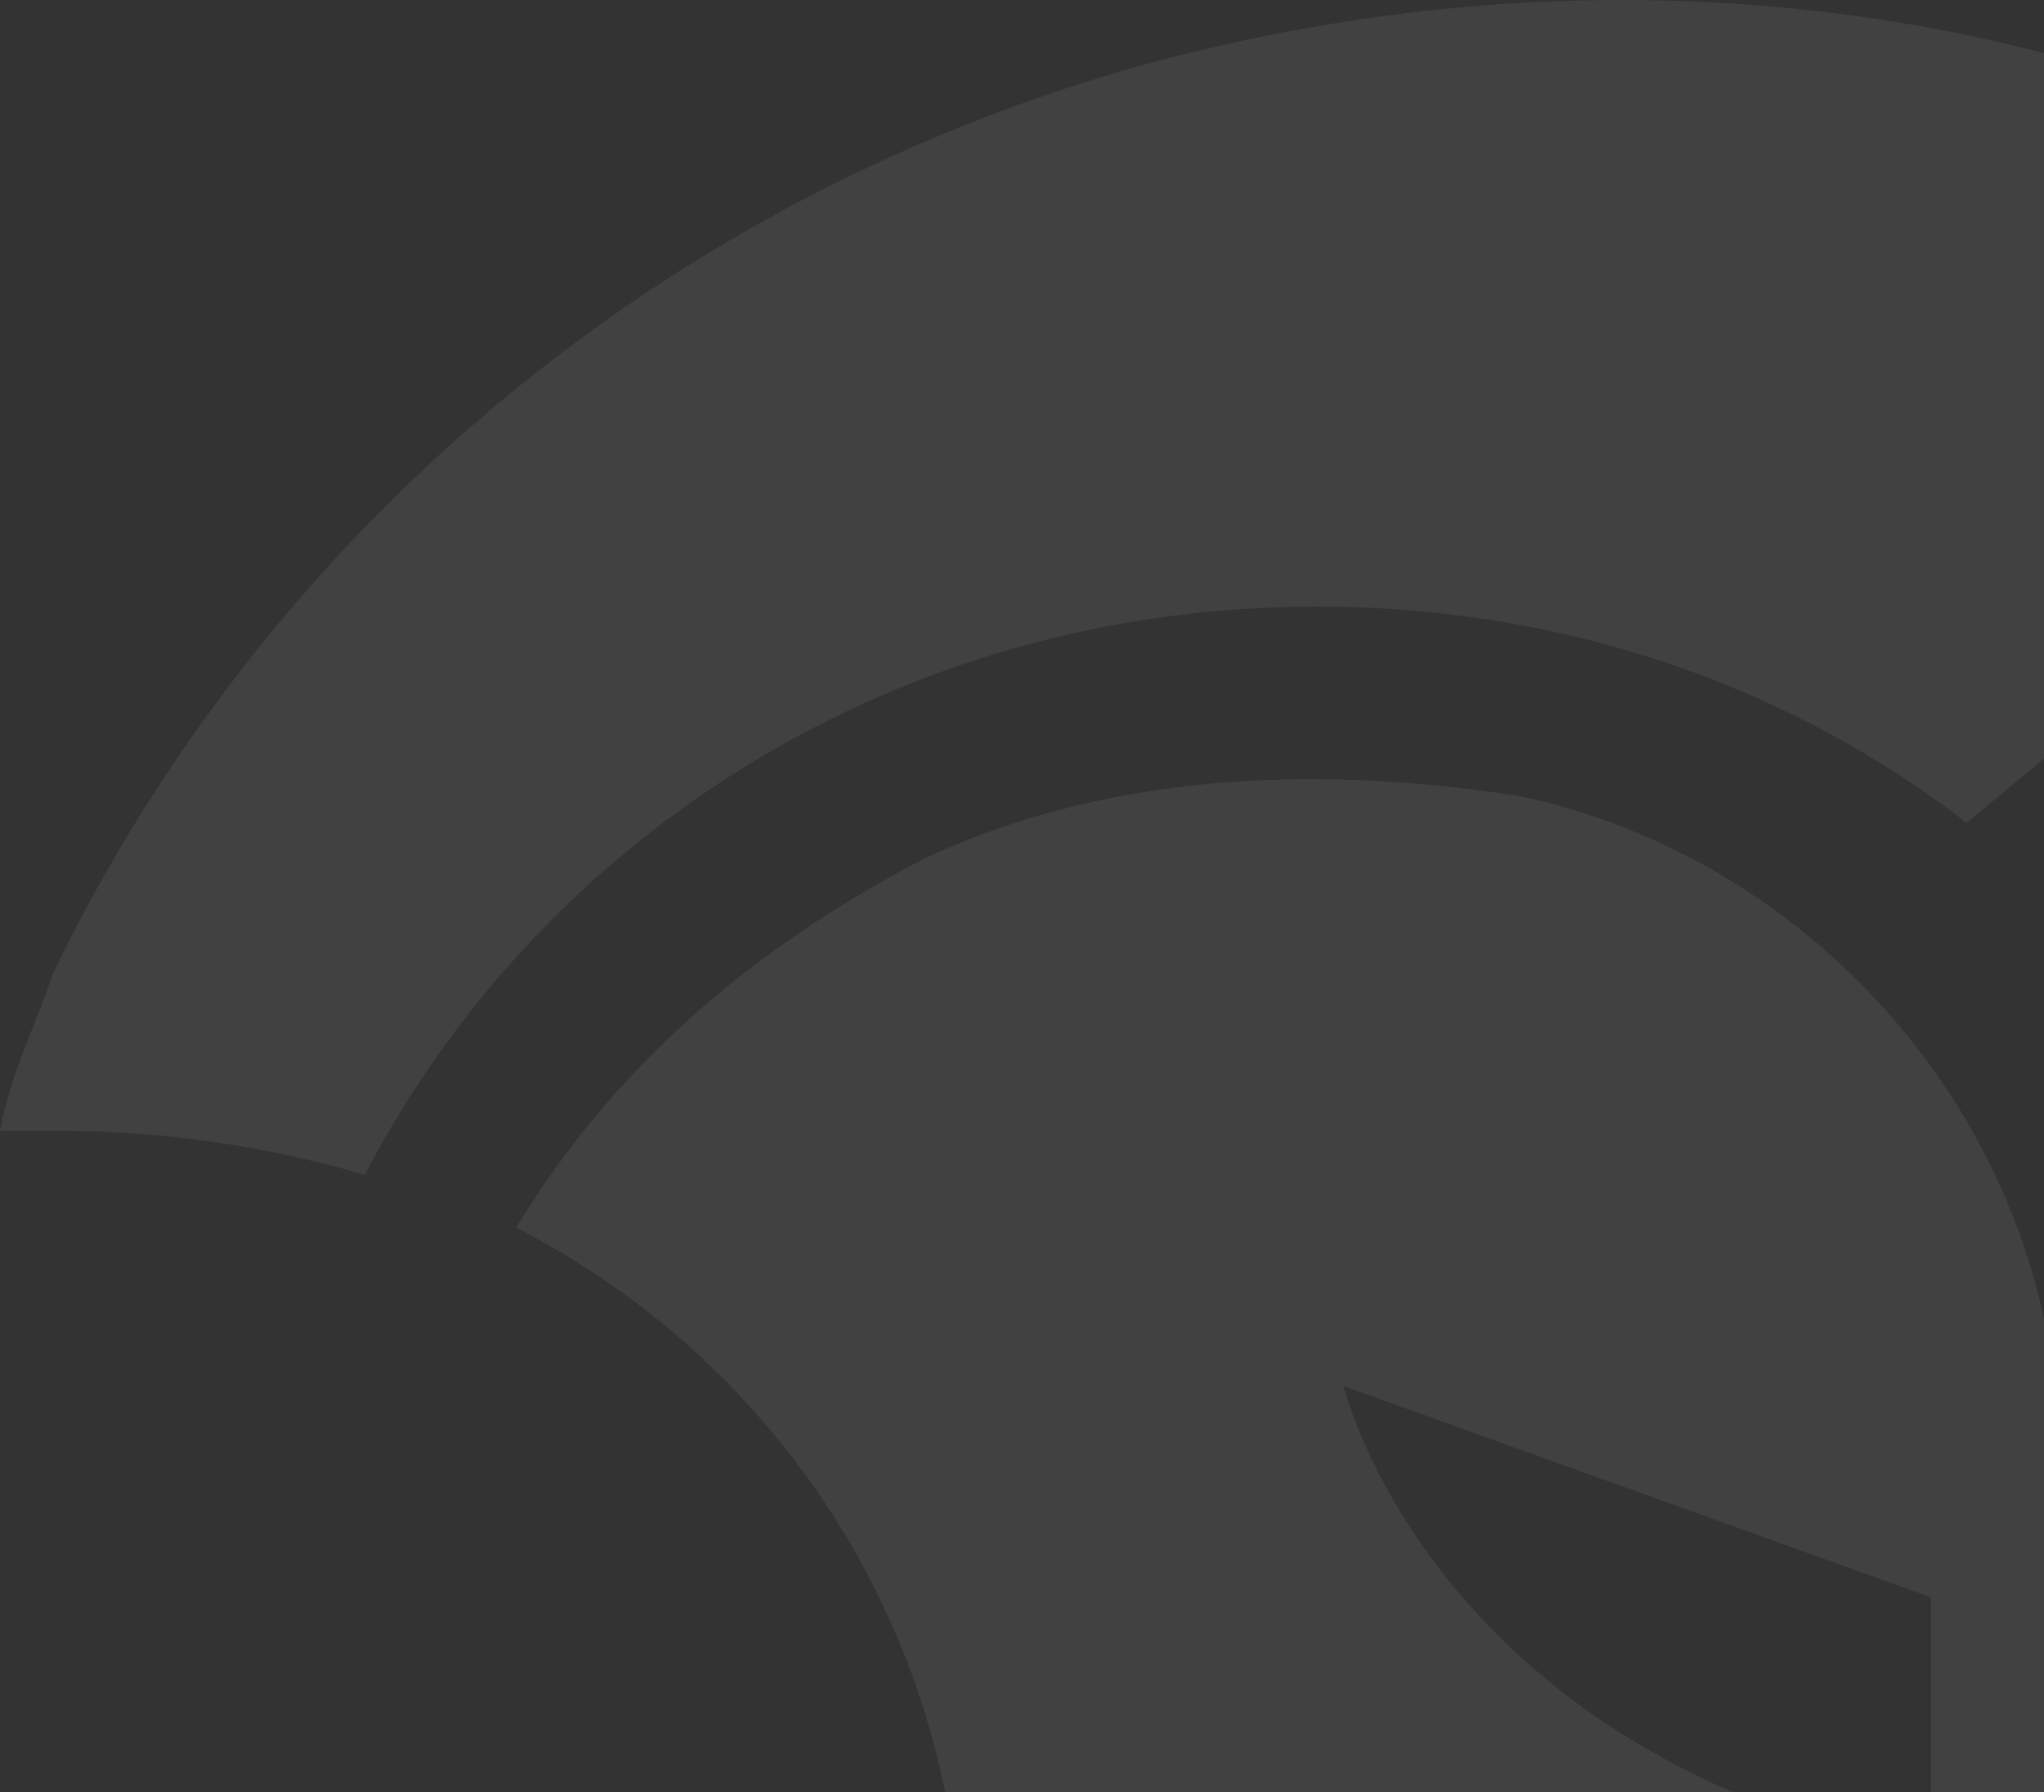
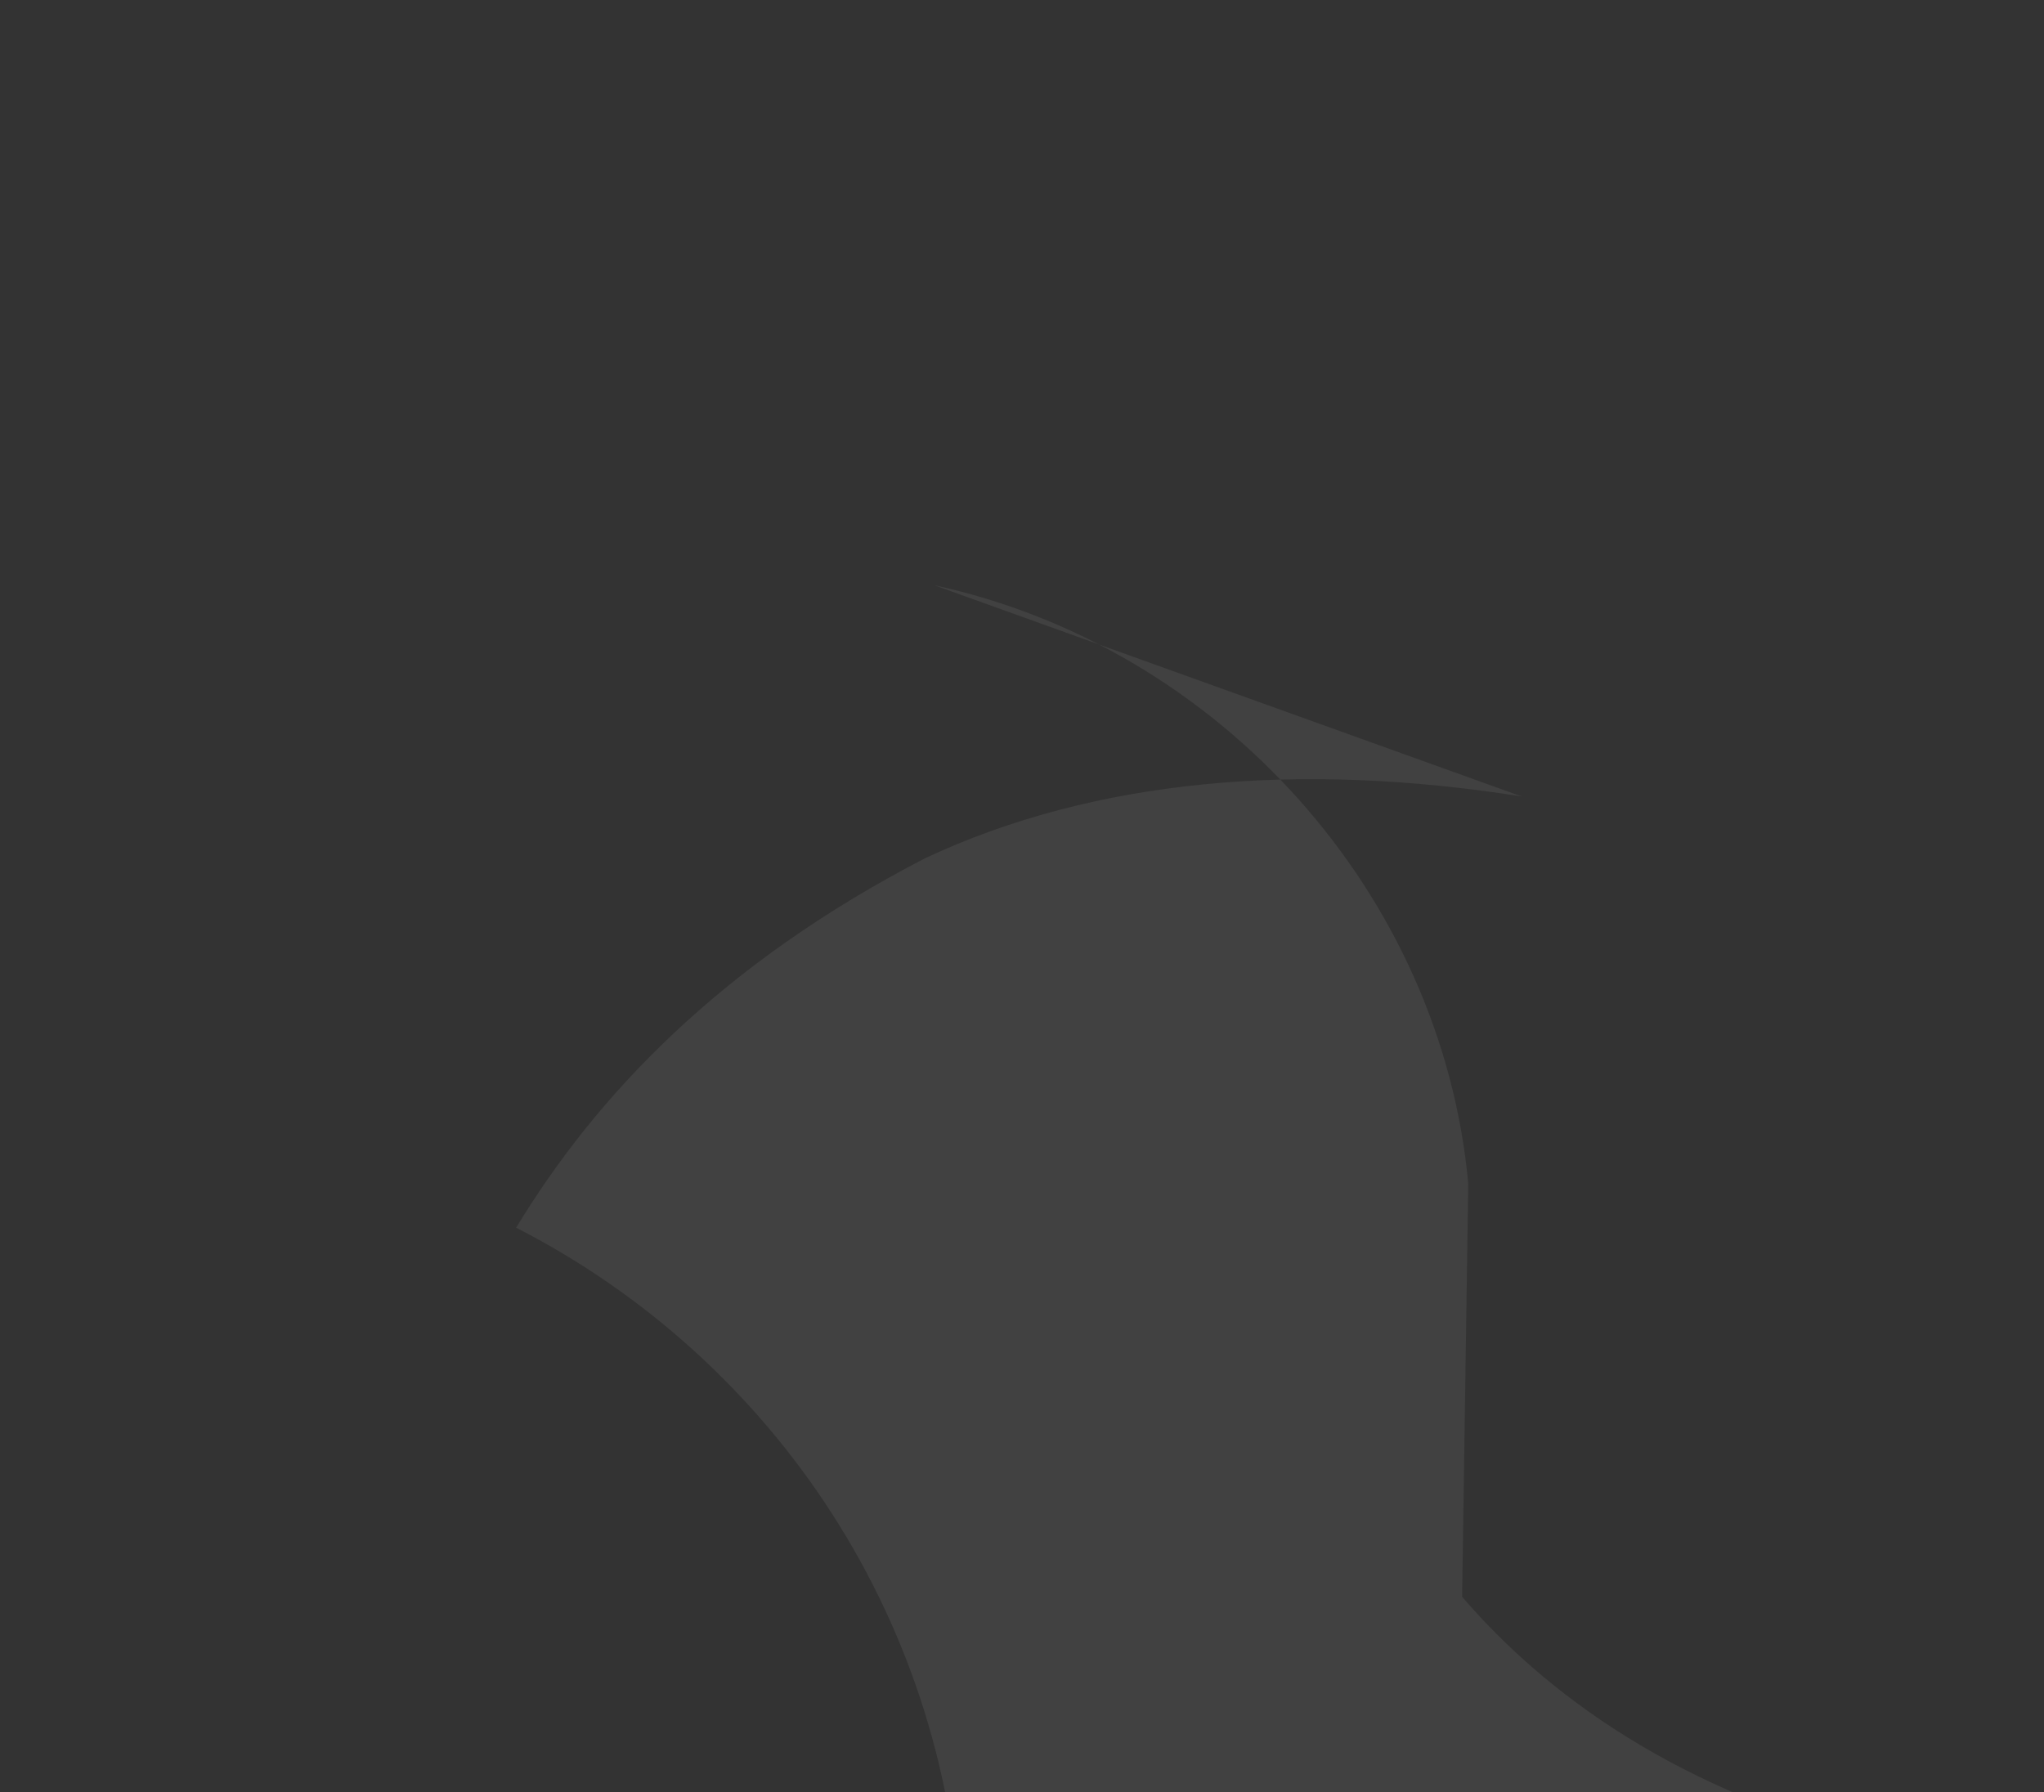
<svg xmlns="http://www.w3.org/2000/svg" width="195" height="171" fill="none">
  <rect width="100%" height="100%" fill="#333333" stroke="none" />
  <g fill="#fff" fill-opacity=".07">
-     <path d="M145.167 75.99c-21.223-3.358-40.749-1.679-56.878 5.878-19.526 10.077-31.41 22.672-39.051 35.267 24.619 12.595 41.598 37.785 42.447 67.174 0 6.717-.85 13.435-1.698 19.313l82.346 74.731s-.849-84.807-.849-104.96c-36.504-12.595-43.295-41.144-43.295-41.144l56.029 20.152v46.183l11.036-8.397.849-57.098c-2.547-27.71-23.77-51.22-50.936-57.098z" />
-     <path d="M248.737 28.969c-11.885-8.397-24.619-14.275-37.353-19.313l-11.885-3.358c-28.863-8.397-60.274-8.397-90.836 0C61.123 19.732 24.619 52.48 5.093 92.784 3.397 97.822.85 102.86 0 107.898h5.943c10.187 0 20.374 1.68 28.863 4.199 15.281-29.389 44.994-50.38 80.649-53.74 27.166-2.519 52.634 5.039 72.159 20.153 21.224-17.633 38.202-31.908 61.123-49.541z" />
+     <path d="M145.167 75.99c-21.223-3.358-40.749-1.679-56.878 5.878-19.526 10.077-31.41 22.672-39.051 35.267 24.619 12.595 41.598 37.785 42.447 67.174 0 6.717-.85 13.435-1.698 19.313l82.346 74.731s-.849-84.807-.849-104.96c-36.504-12.595-43.295-41.144-43.295-41.144v46.183l11.036-8.397.849-57.098c-2.547-27.71-23.77-51.22-50.936-57.098z" />
  </g>
</svg>